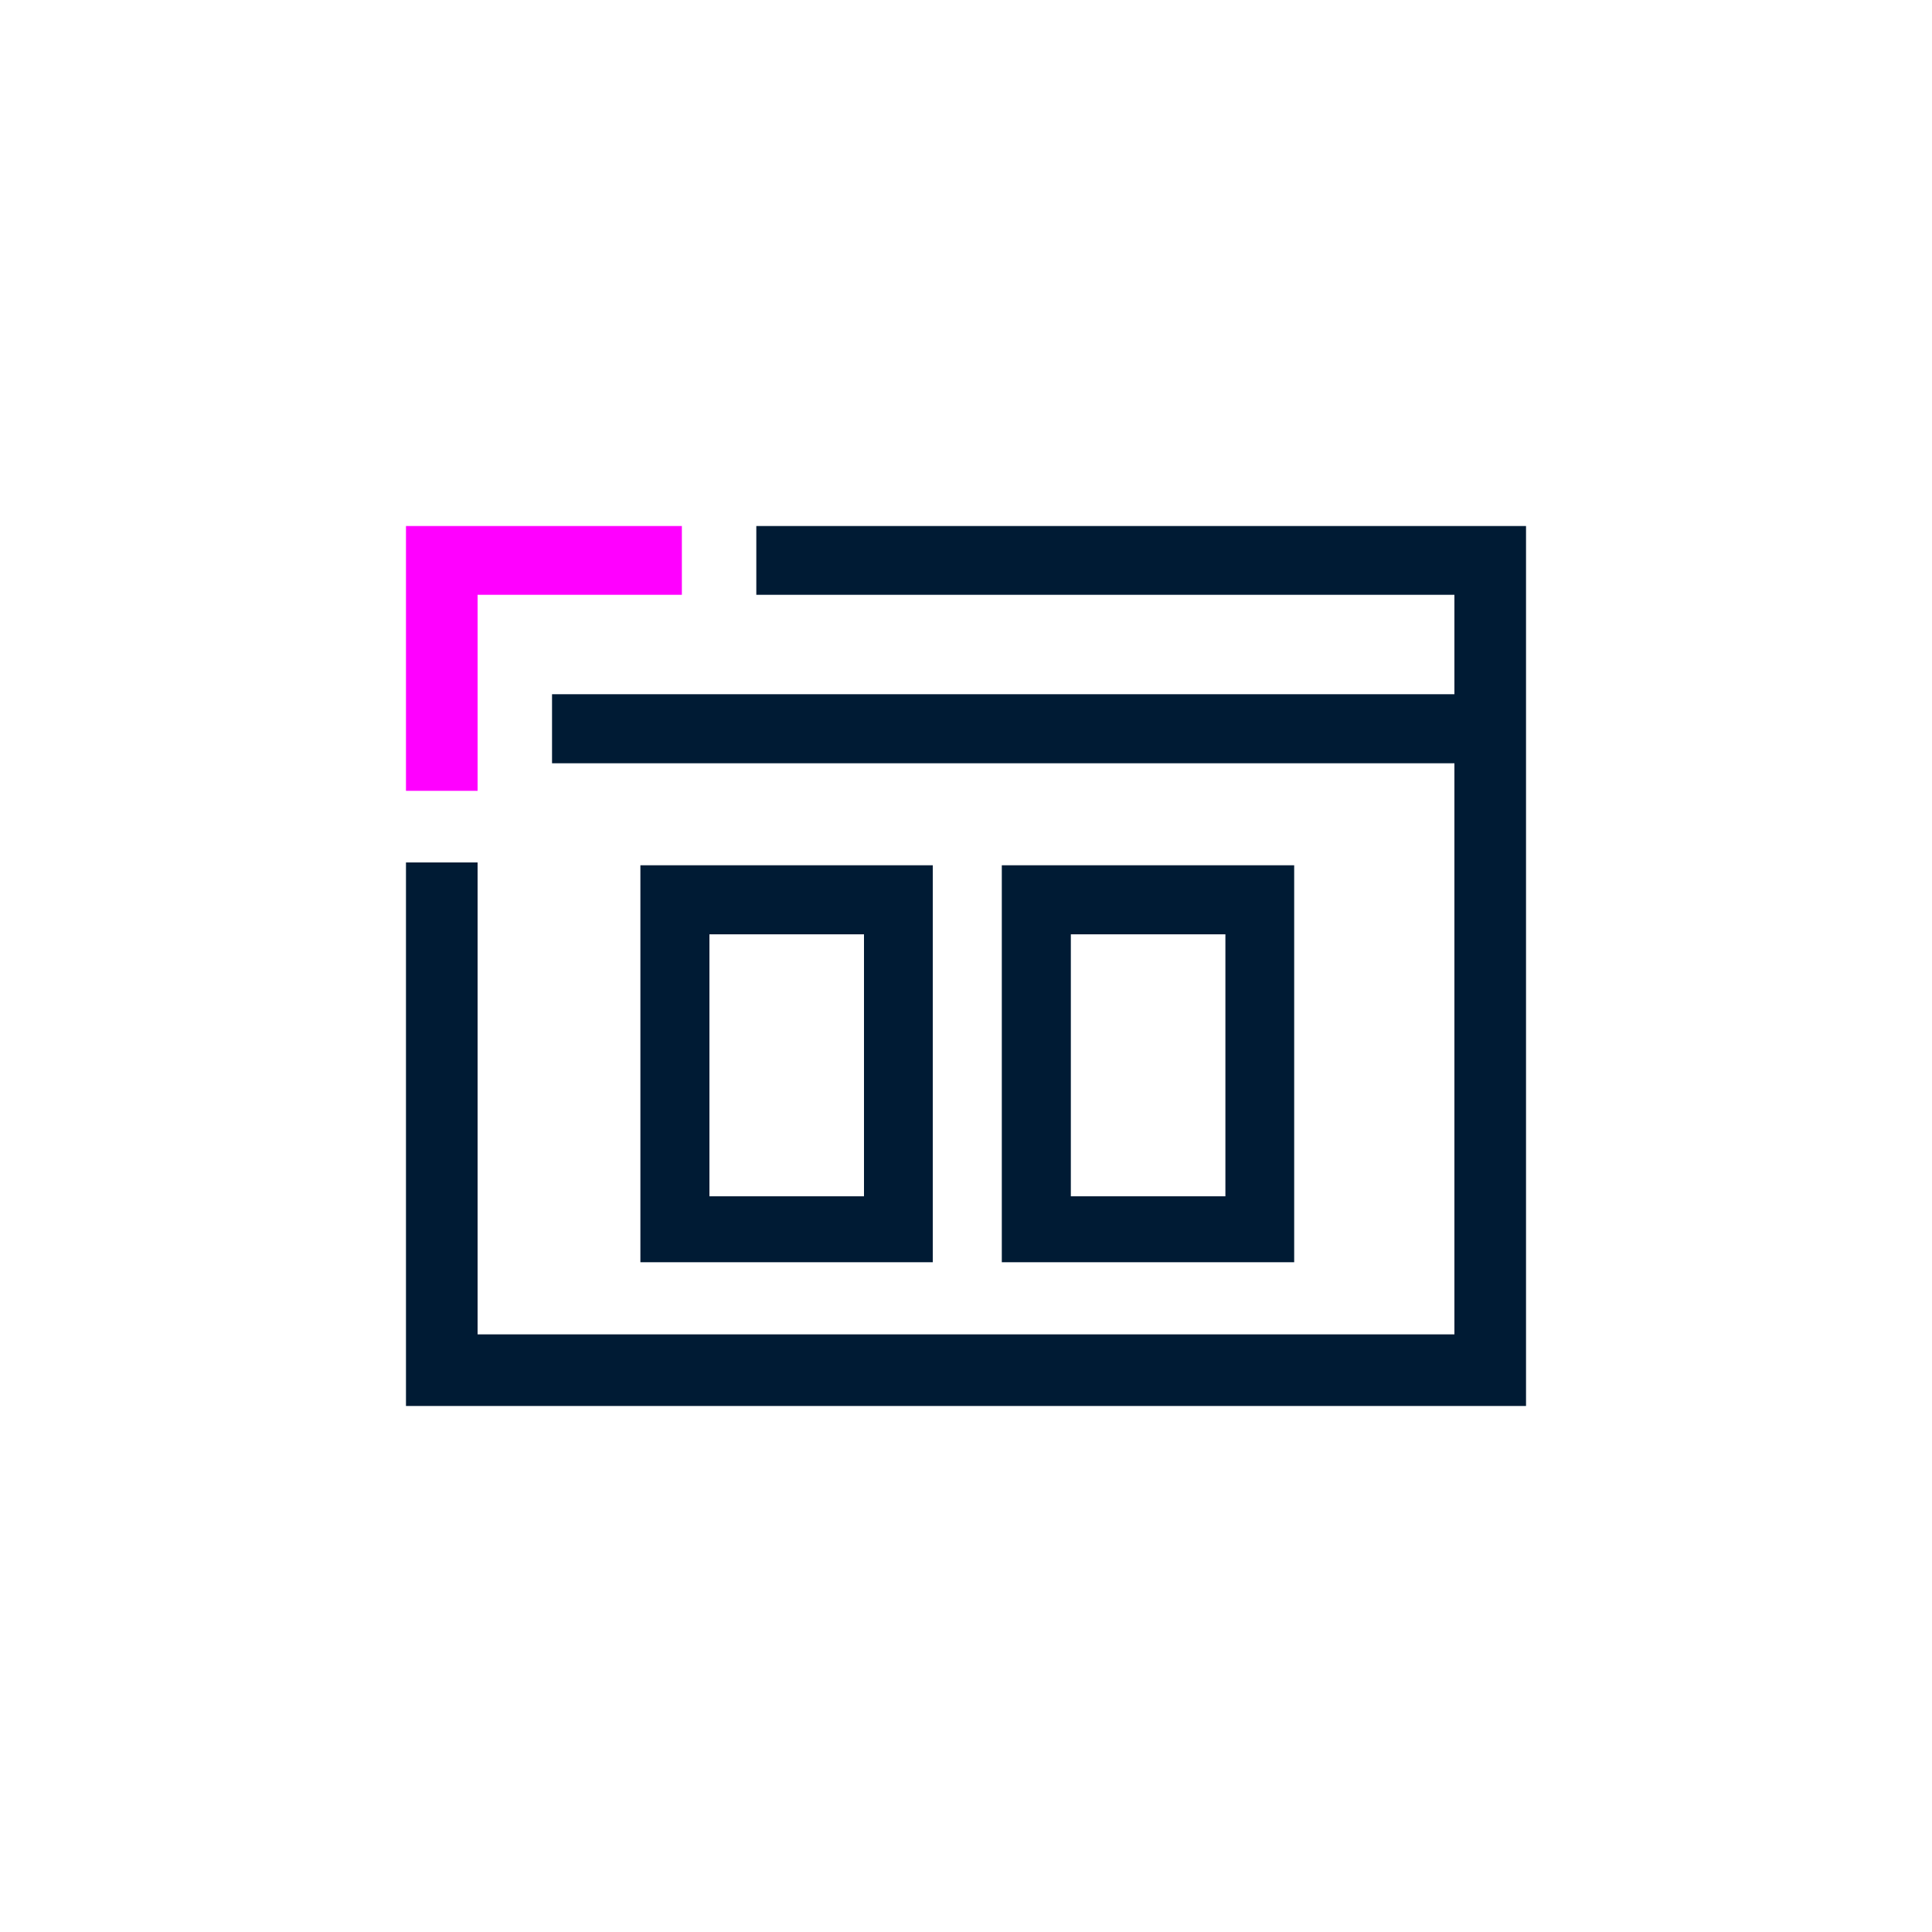
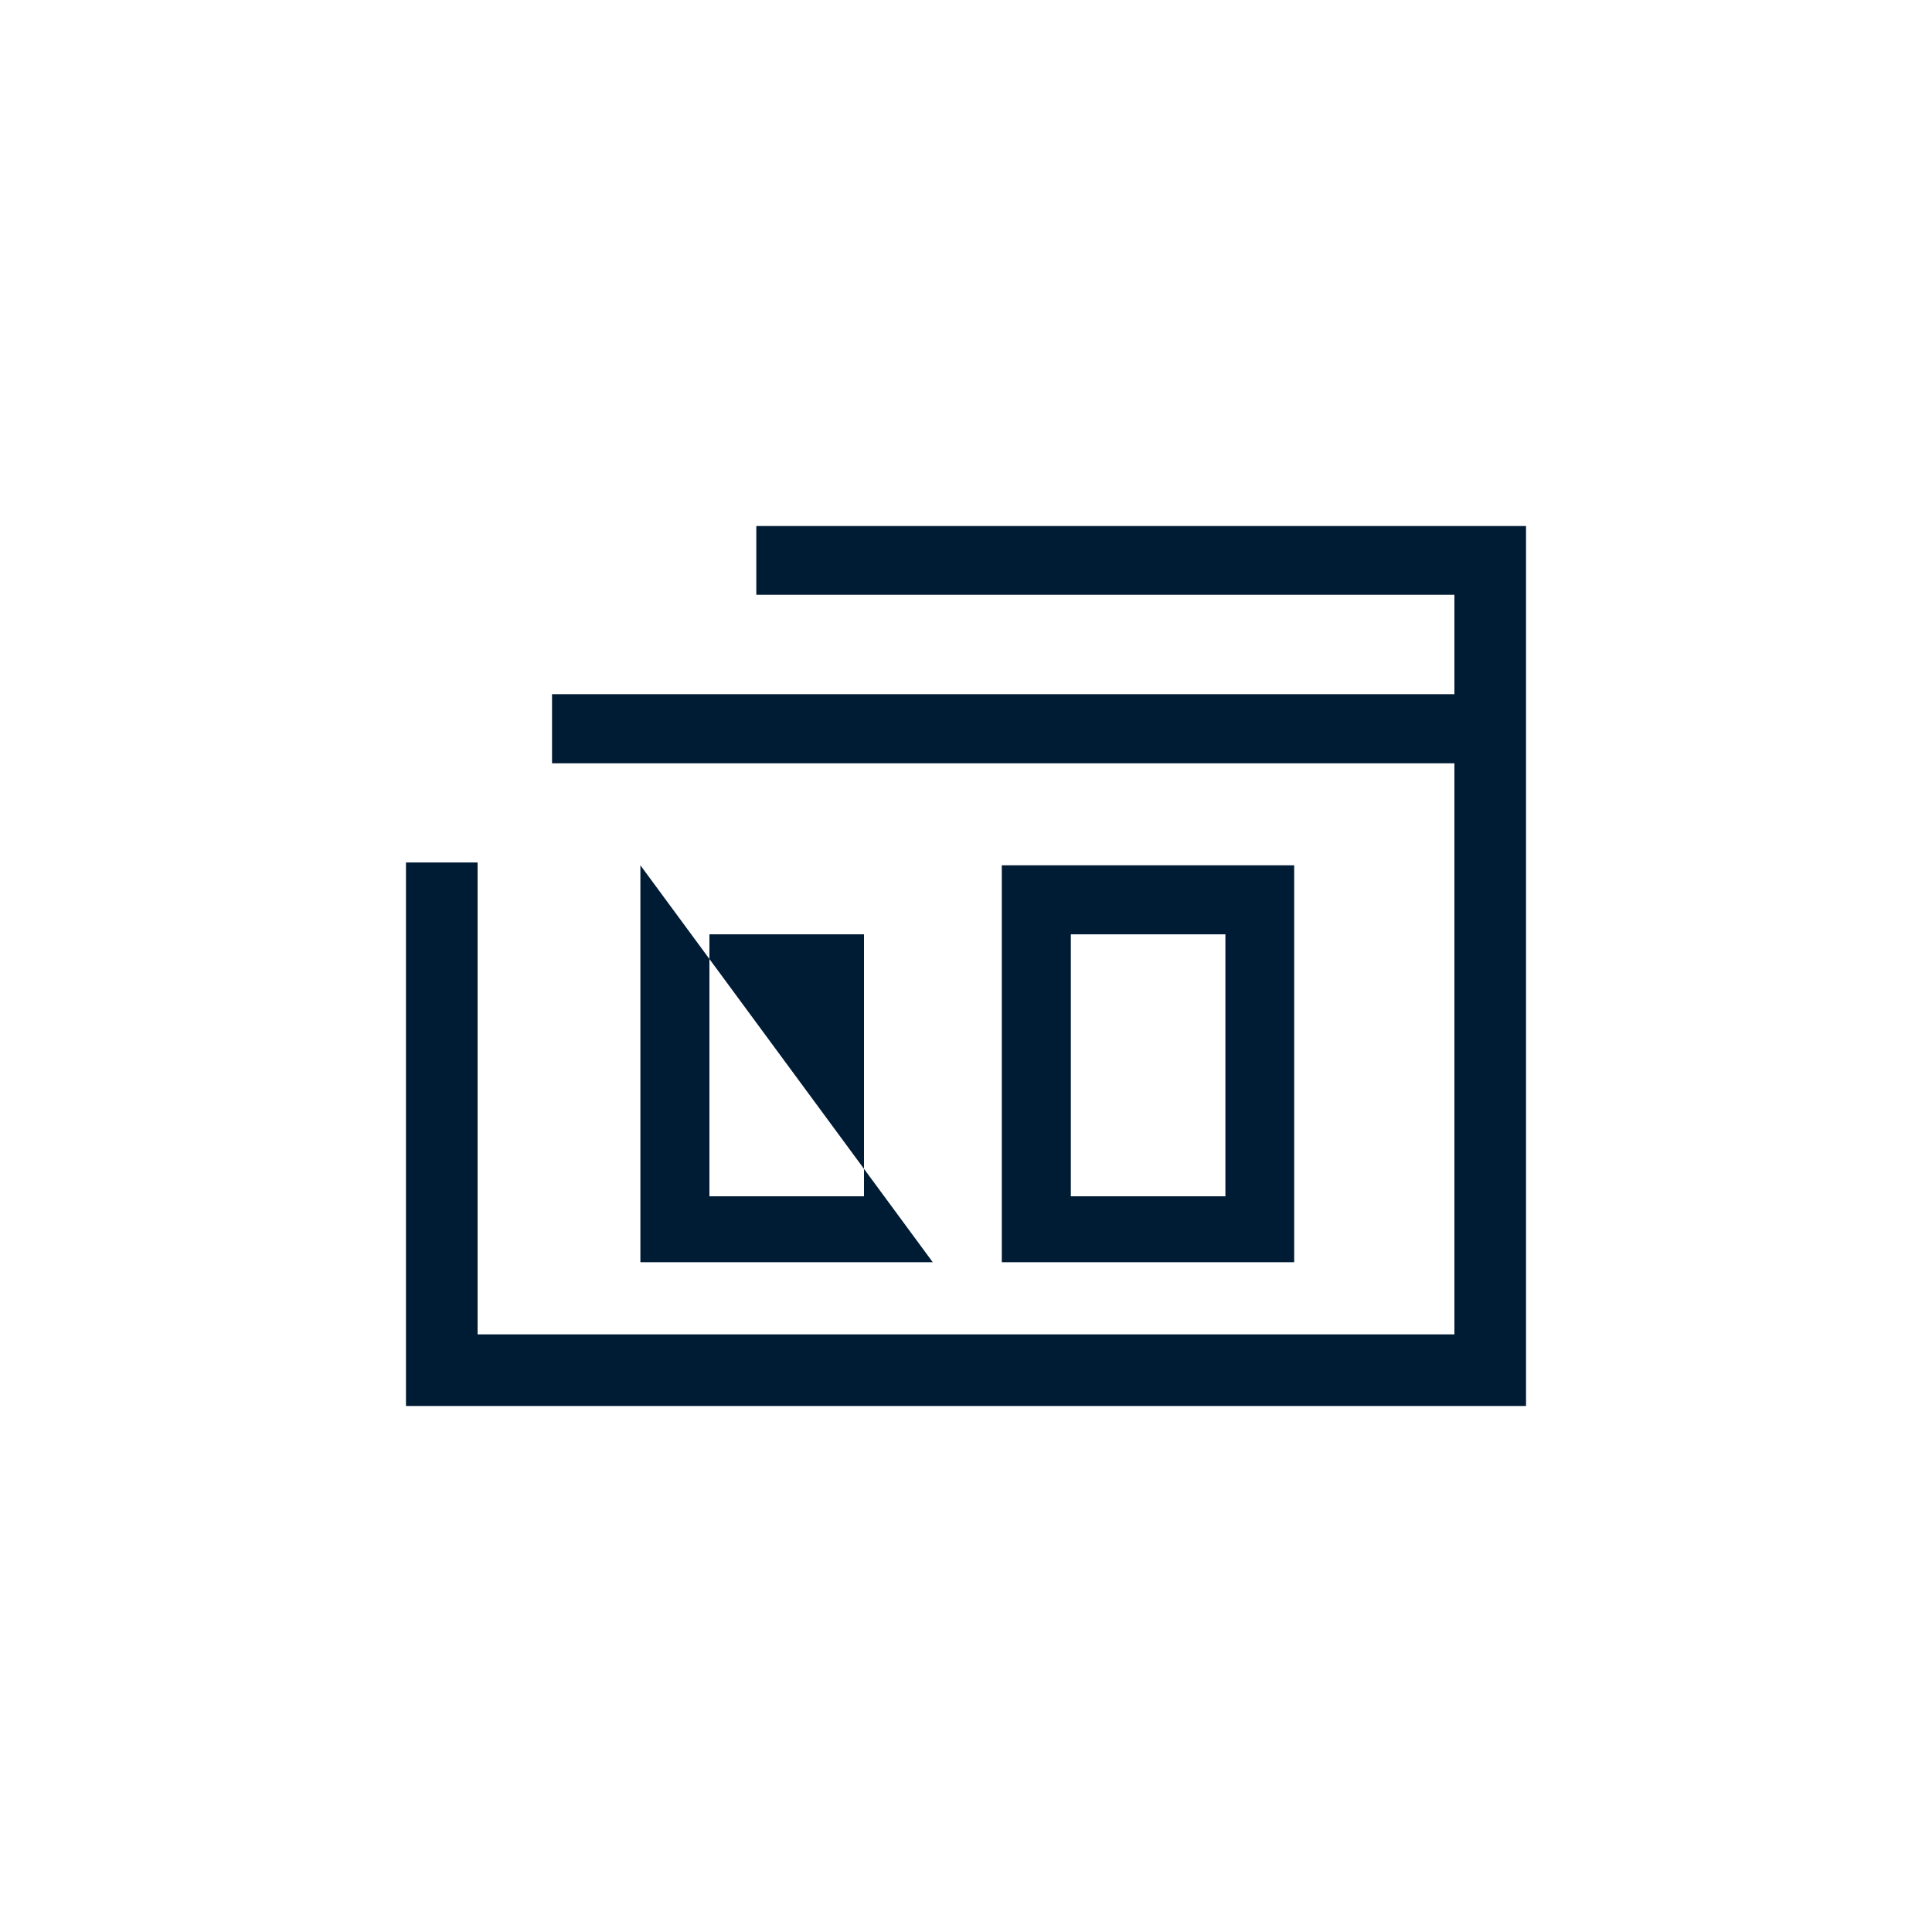
<svg xmlns="http://www.w3.org/2000/svg" viewBox="0 0 75 75">
  <defs>
    <style>.cls-1{fill:#f0f;}.cls-2{fill:#001b34;}</style>
  </defs>
  <g id="Layer_1" data-name="Layer 1">
-     <polygon class="cls-1" points="18.54 30.7 15.76 30.7 15.76 20.42 26.47 20.42 26.47 23.09 18.54 23.09 18.54 30.7" />
    <polygon class="cls-2" points="29.36 20.42 29.36 23.09 56.46 23.09 56.46 26.95 21.43 26.95 21.43 29.63 56.46 29.63 56.46 51.8 18.54 51.8 18.54 33.48 15.76 33.48 15.76 54.58 59.24 54.58 59.24 20.42 29.36 20.42" />
-     <path class="cls-2" d="M24.86,33.59V49H36.21V33.59Zm8.68,12.85h-6V36.27h6Z" />
+     <path class="cls-2" d="M24.86,33.59V49H36.21Zm8.68,12.85h-6V36.27h6Z" />
    <path class="cls-2" d="M38.89,33.59V49H50.24V33.59Zm8.68,12.85h-6V36.27h6Z" />
  </g>
</svg>